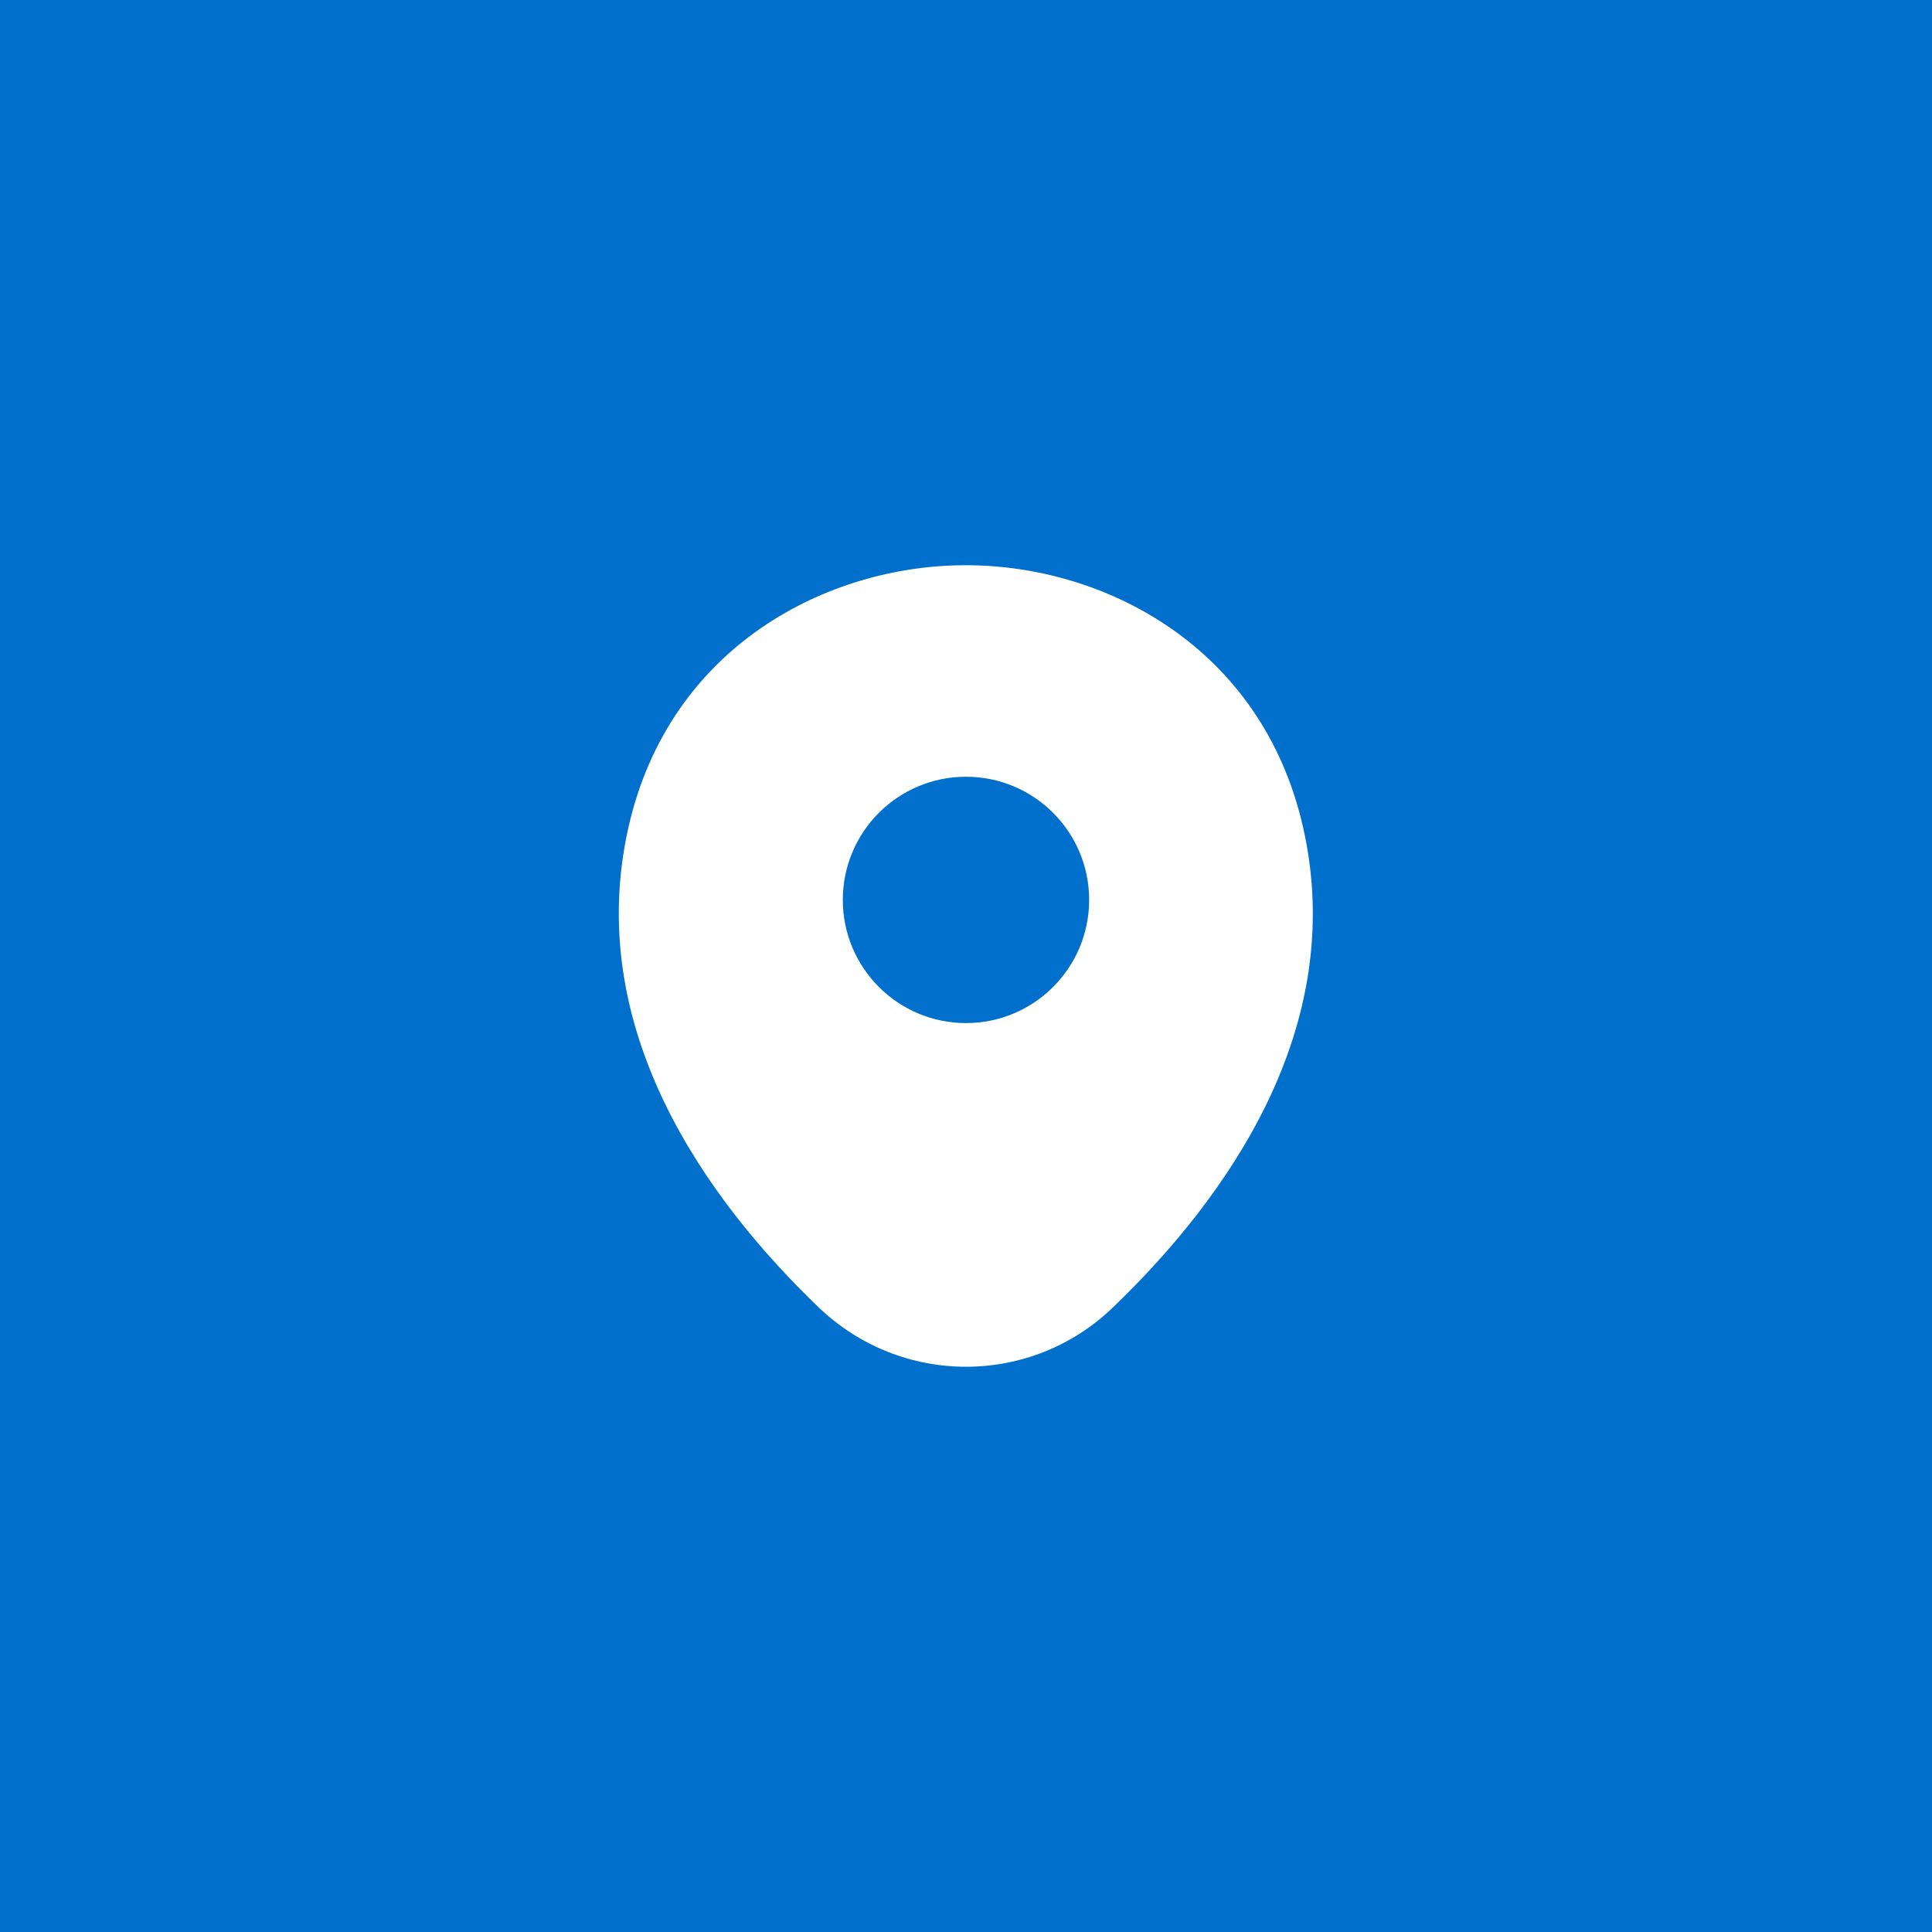
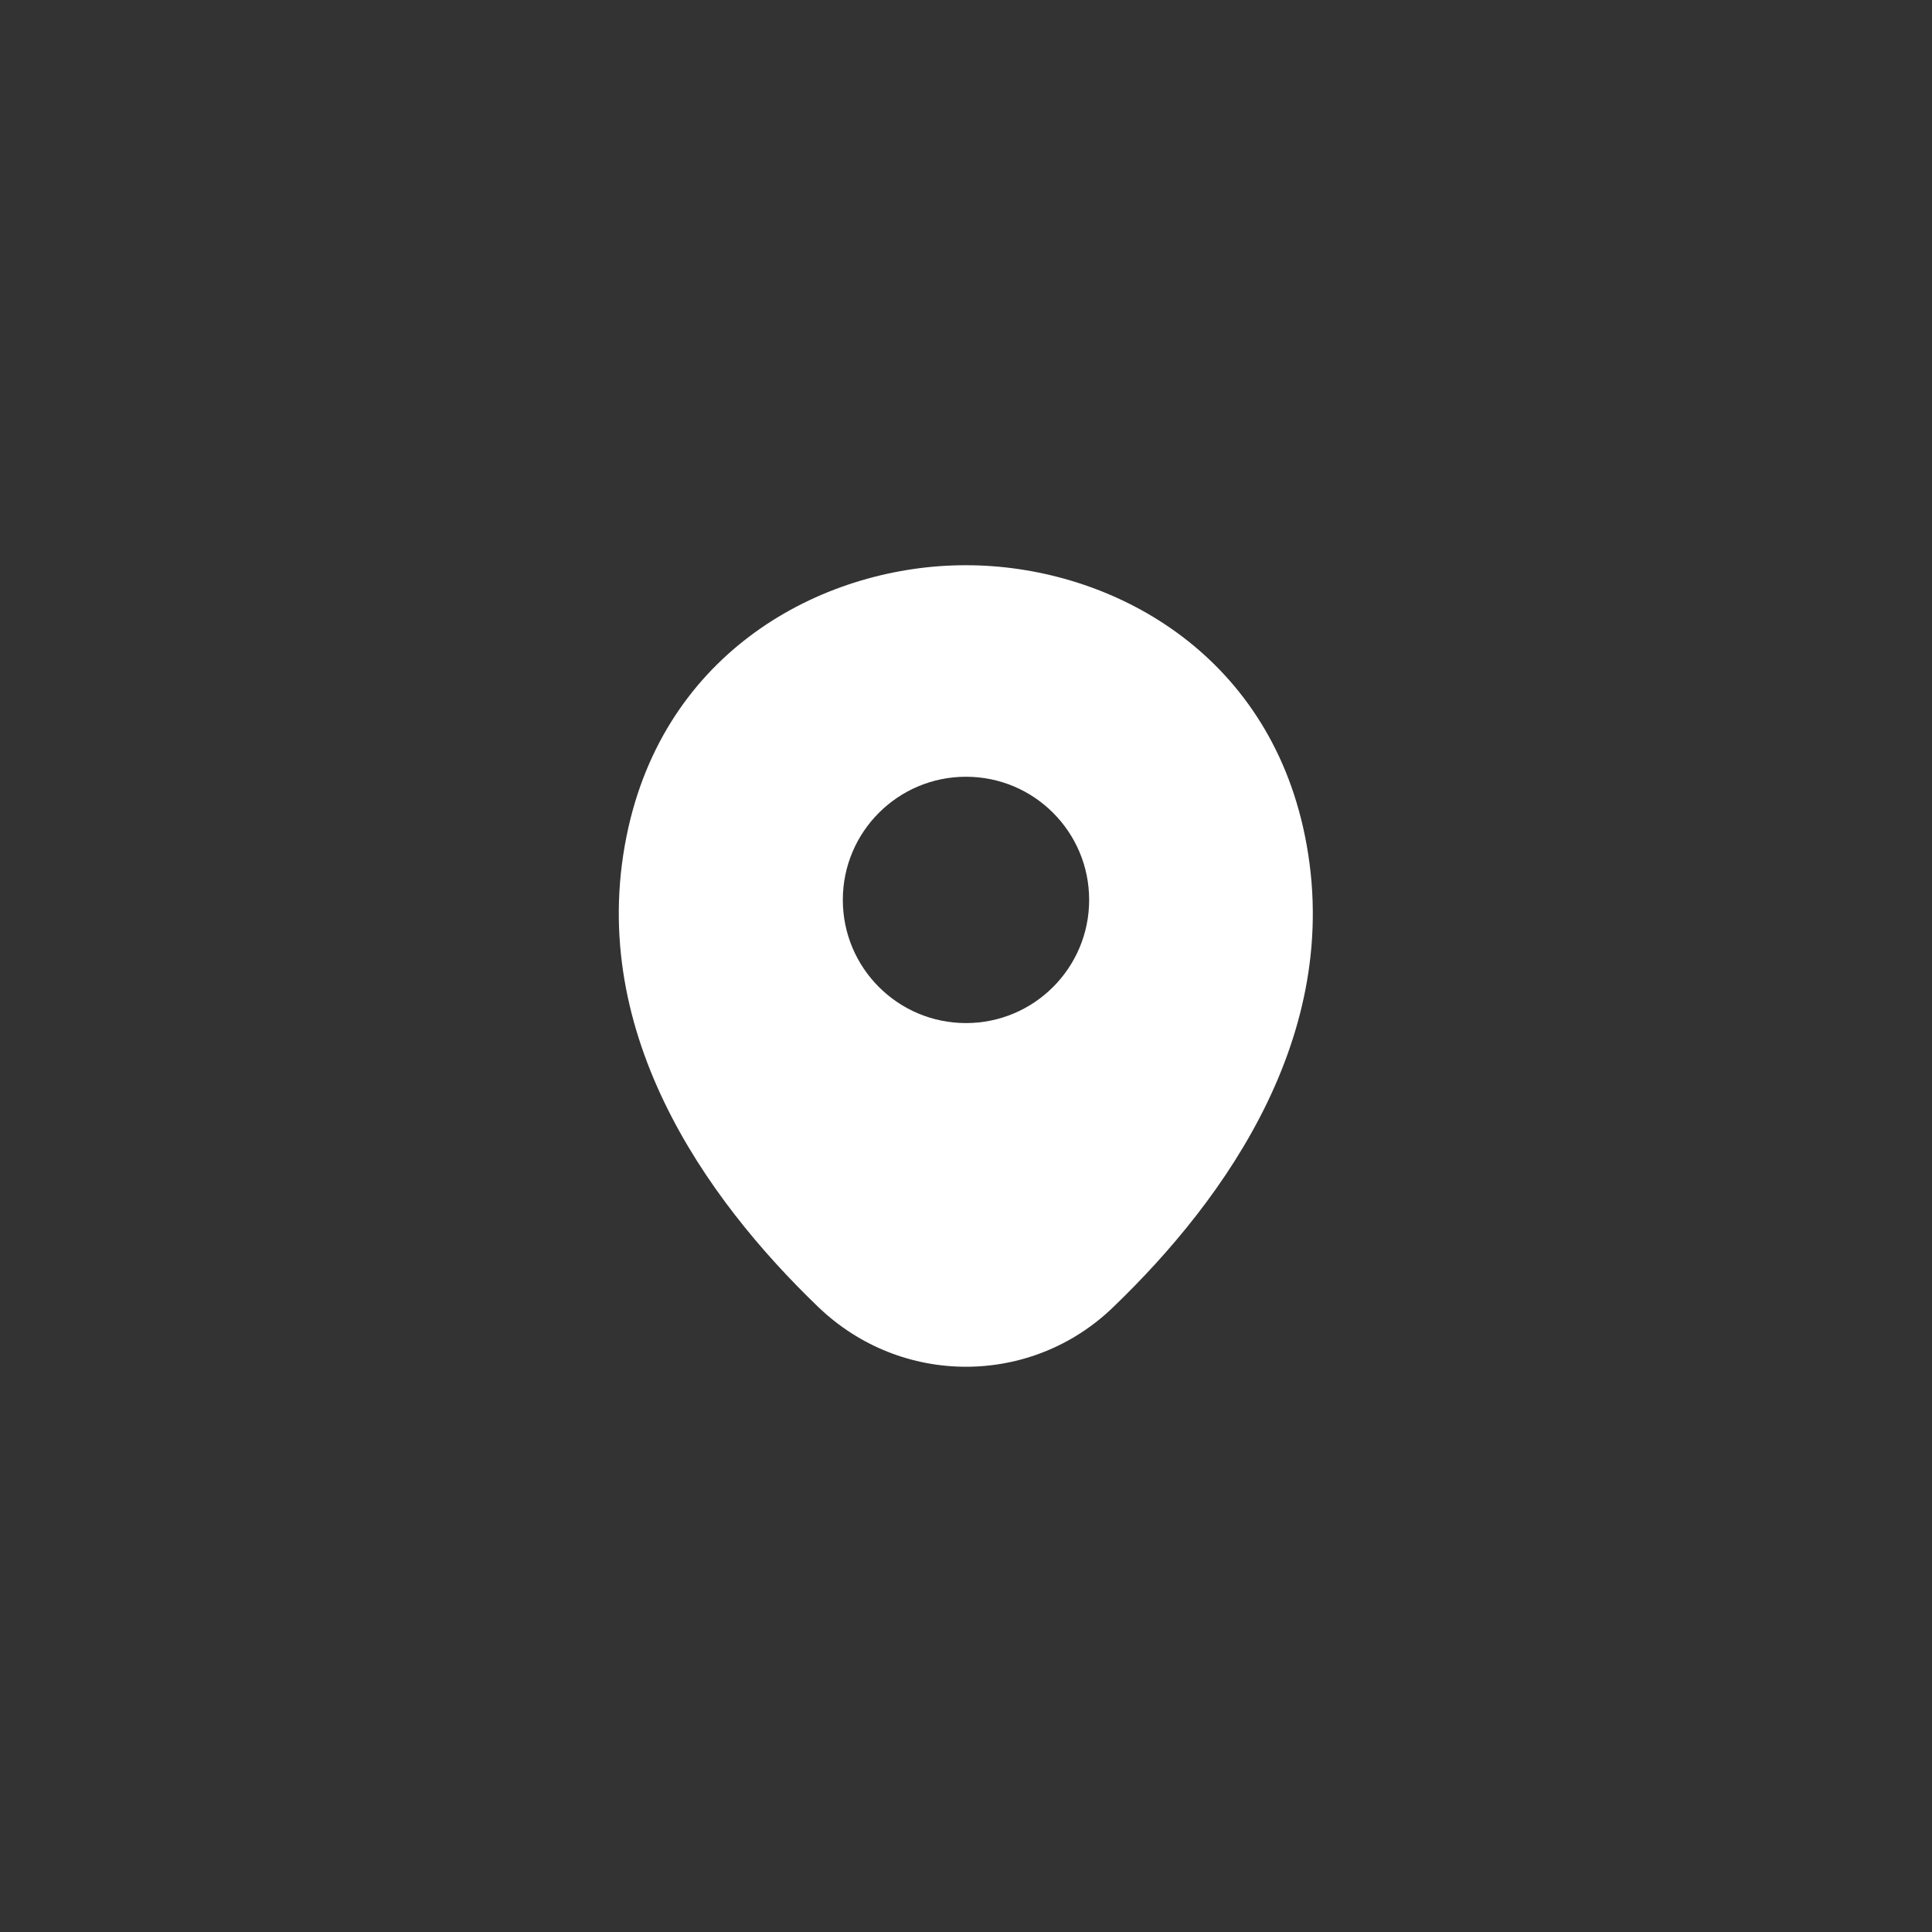
<svg xmlns="http://www.w3.org/2000/svg" width="70" height="70" viewBox="0 0 70 70" fill="none">
  <rect x="0" y="0" width="70" height="70" fill="#333333" stroke="none" />
-   <rect x="0.5" y="0.5" width="69" height="69" fill="#0070CC" stroke="#0070CC" />
  <path d="M47.212 29.97C45.724 23.425 40.015 20.479 35 20.479C35 20.479 35 20.479 34.986 20.479C29.985 20.479 24.262 23.411 22.774 29.956C21.117 37.266 25.593 43.457 29.645 47.353C31.147 48.798 33.073 49.52 35 49.52C36.927 49.52 38.853 48.798 40.341 47.353C44.392 43.457 48.869 37.28 47.212 29.97ZM35 37.068C32.535 37.068 30.537 35.07 30.537 32.605C30.537 30.14 32.535 28.143 35 28.143C37.465 28.143 39.462 30.14 39.462 32.605C39.462 35.07 37.465 37.068 35 37.068Z" fill="white" />
</svg>